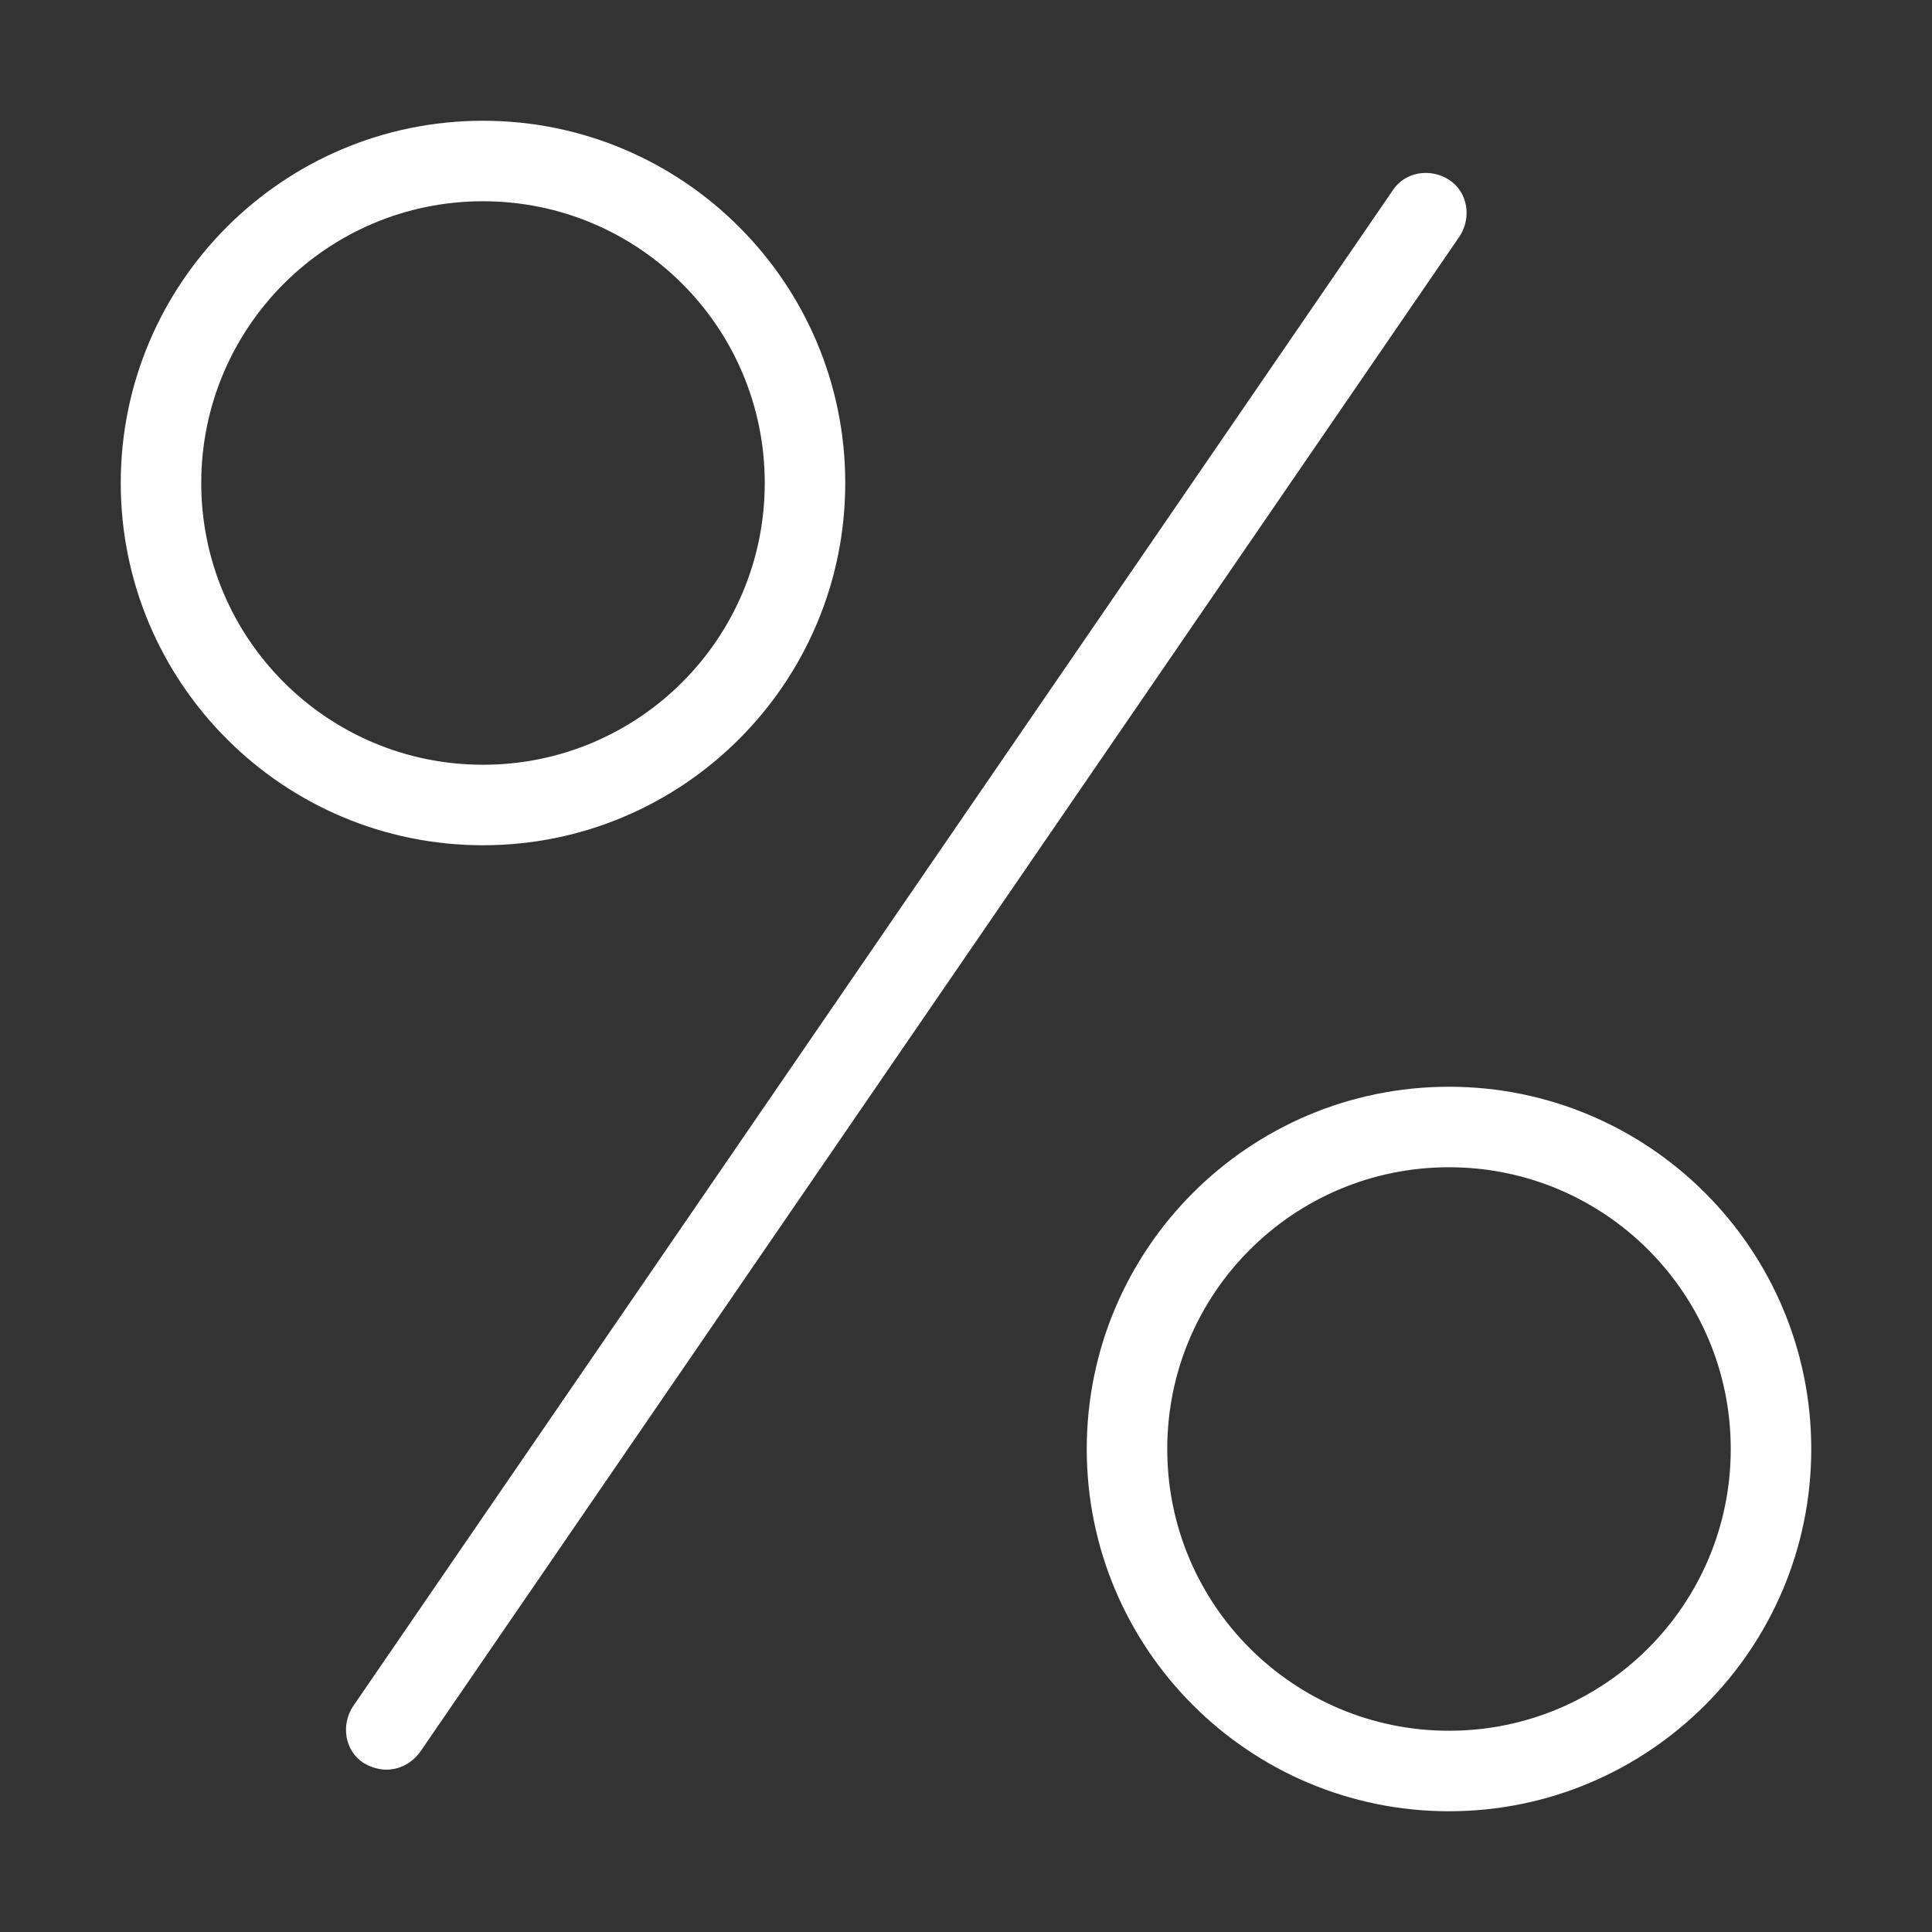
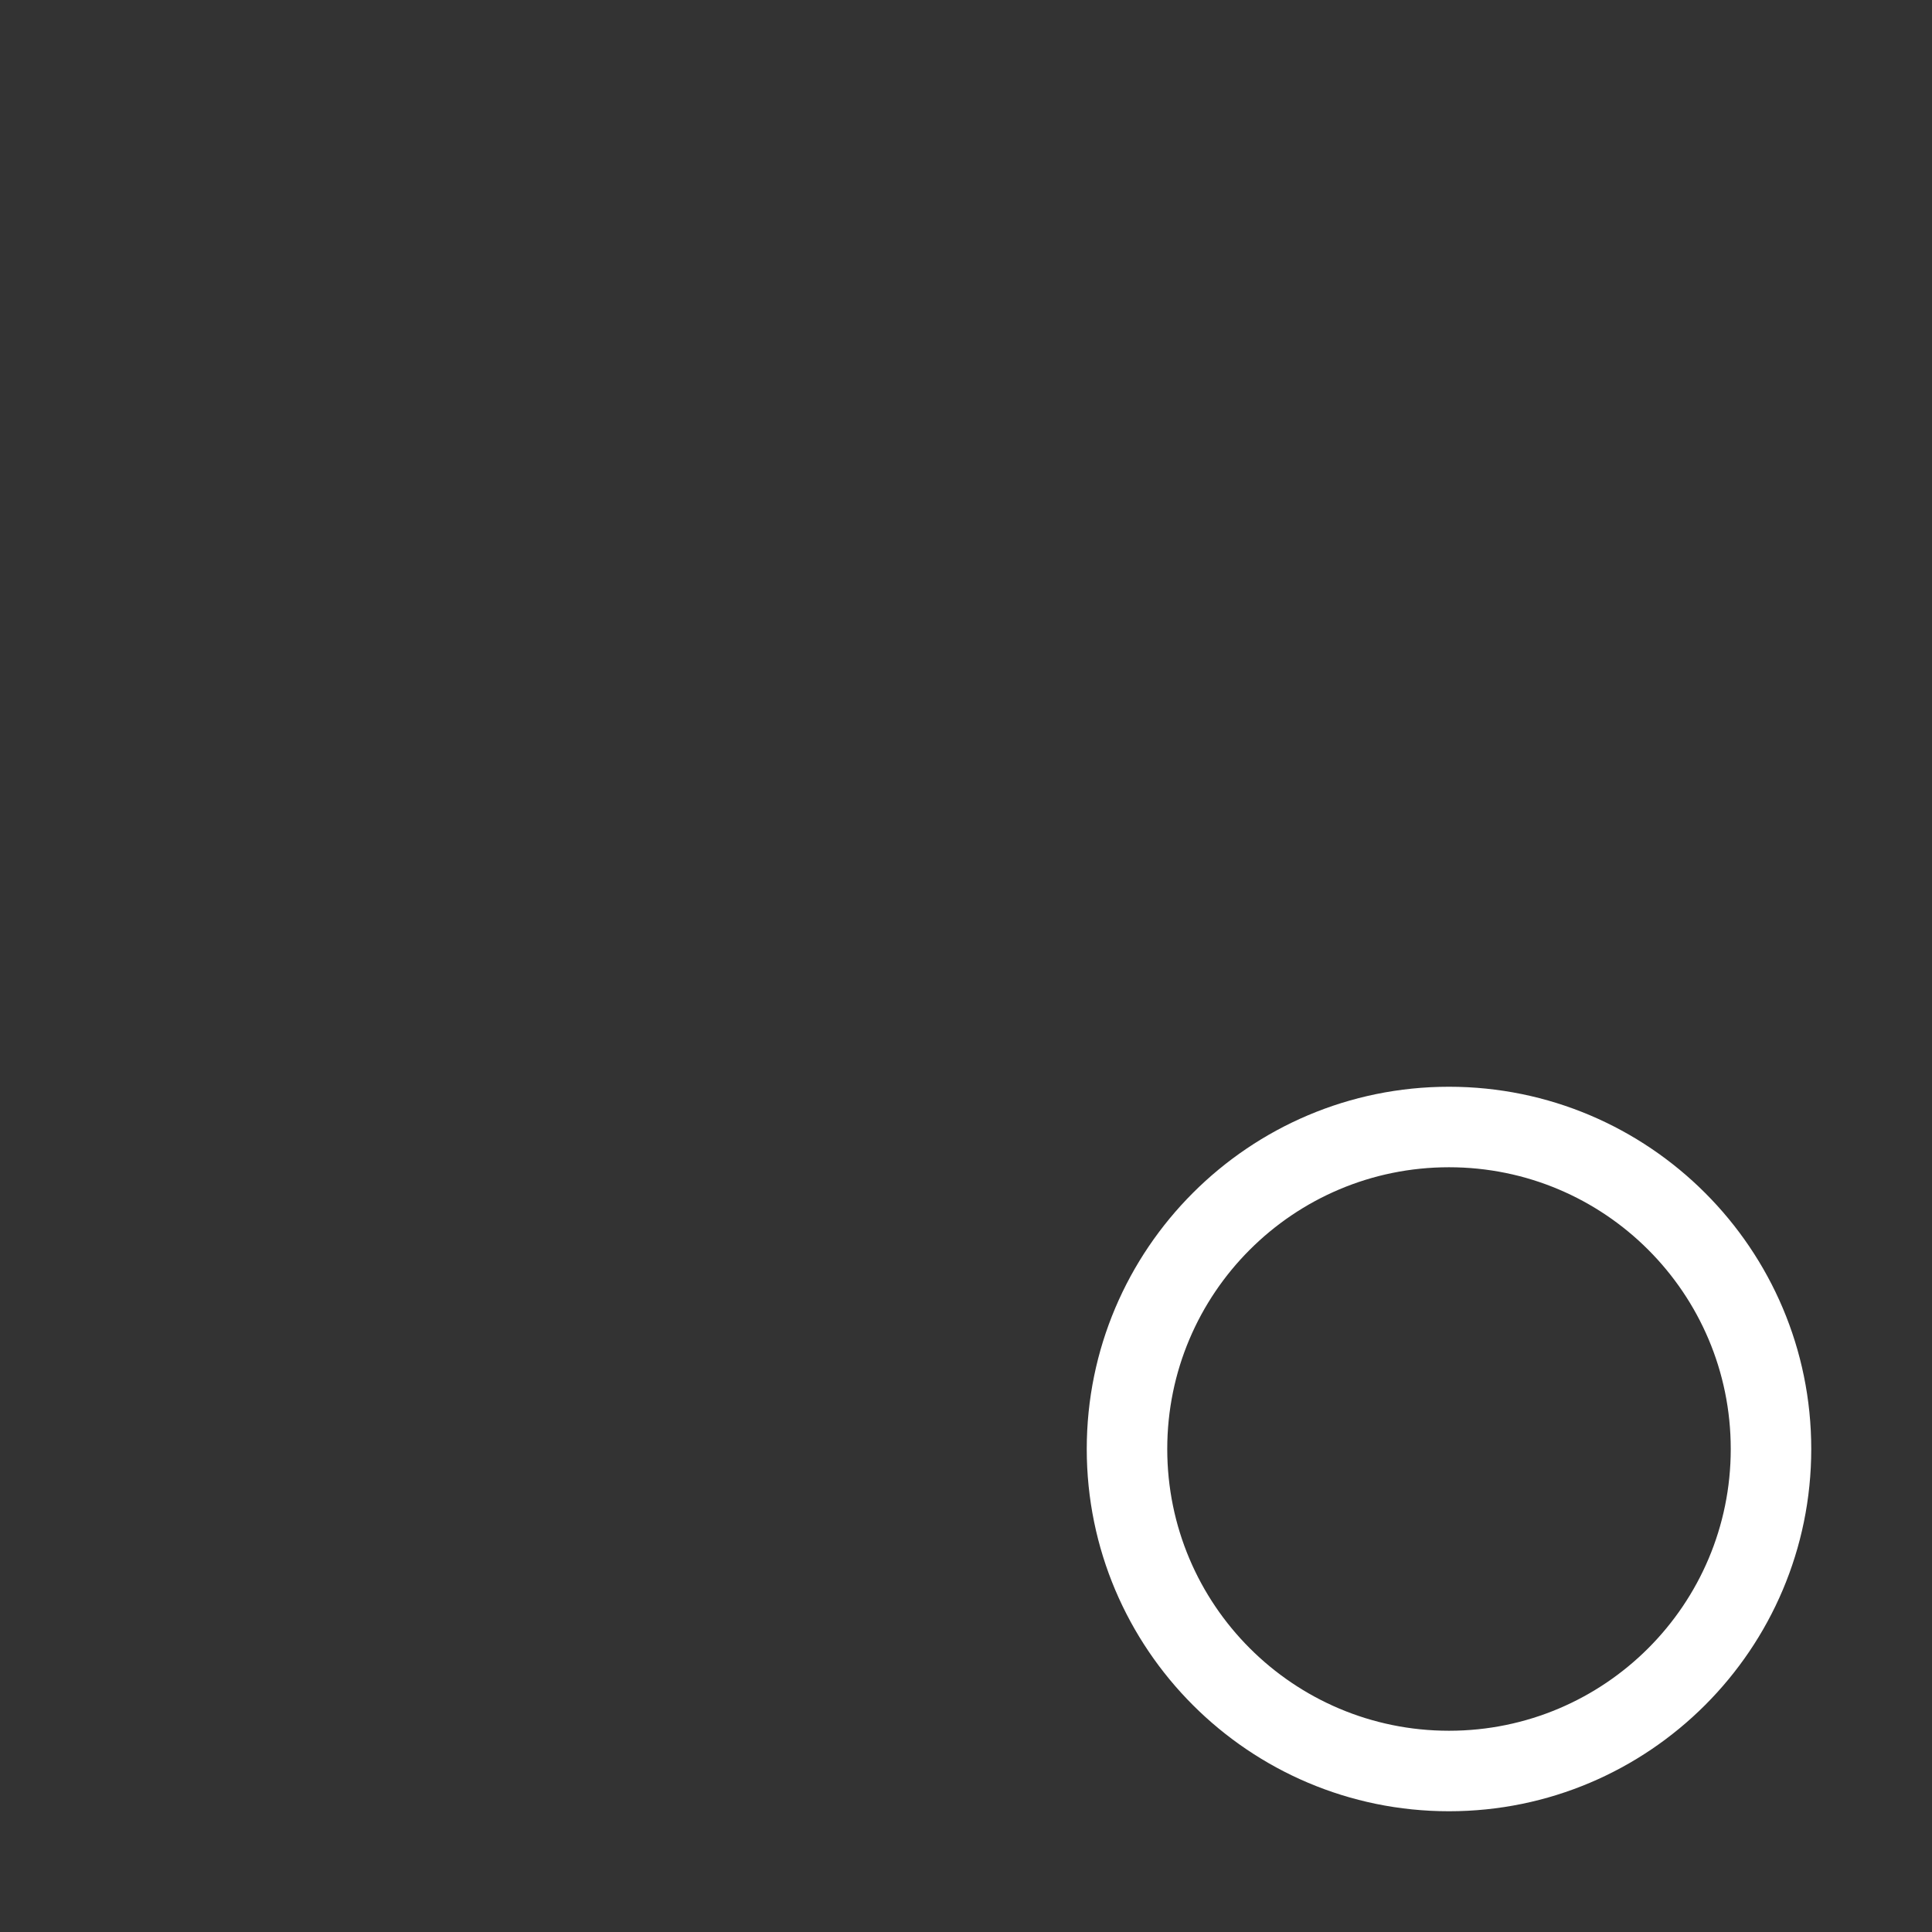
<svg xmlns="http://www.w3.org/2000/svg" version="1.1" id="Layer_1" x="0px" y="0px" viewBox="0 0 144 144" style="enable-background:new 0 0 144 144;" xml:space="preserve">
  <rect x="0" y="0" width="144" height="144" fill="#333333" stroke="none" />
  <style type="text/css">
	.st0{fill:#FFFFFF;}
</style>
-   <path class="st0" d="M36,15c11.6,0,21,9.4,21,21s-9.4,21-21,21s-21-9.4-21-21S24.4,15,36,15 M36,9C21.1,9,9,21.1,9,36s12.1,27,27,27  s27-12.1,27-27S50.9,9,36,9L36,9z" />
  <path class="st0" d="M108,87c11.6,0,21,9.4,21,21s-9.4,21-21,21s-21-9.4-21-21S96.4,87,108,87 M108,81c-14.9,0-27,12.1-27,27  s12.1,27,27,27s27-12.1,27-27S122.9,81,108,81L108,81z" />
-   <path class="st0" d="M28.8,131.9c-0.6,0-1.2-0.2-1.7-0.5c-1.4-0.9-1.7-2.8-0.8-4.2l77.5-113c0.9-1.4,2.8-1.7,4.2-0.8  c1.4,0.9,1.7,2.8,0.8,4.2l-77.5,113C30.7,131.4,29.8,131.9,28.8,131.9z" />
</svg>